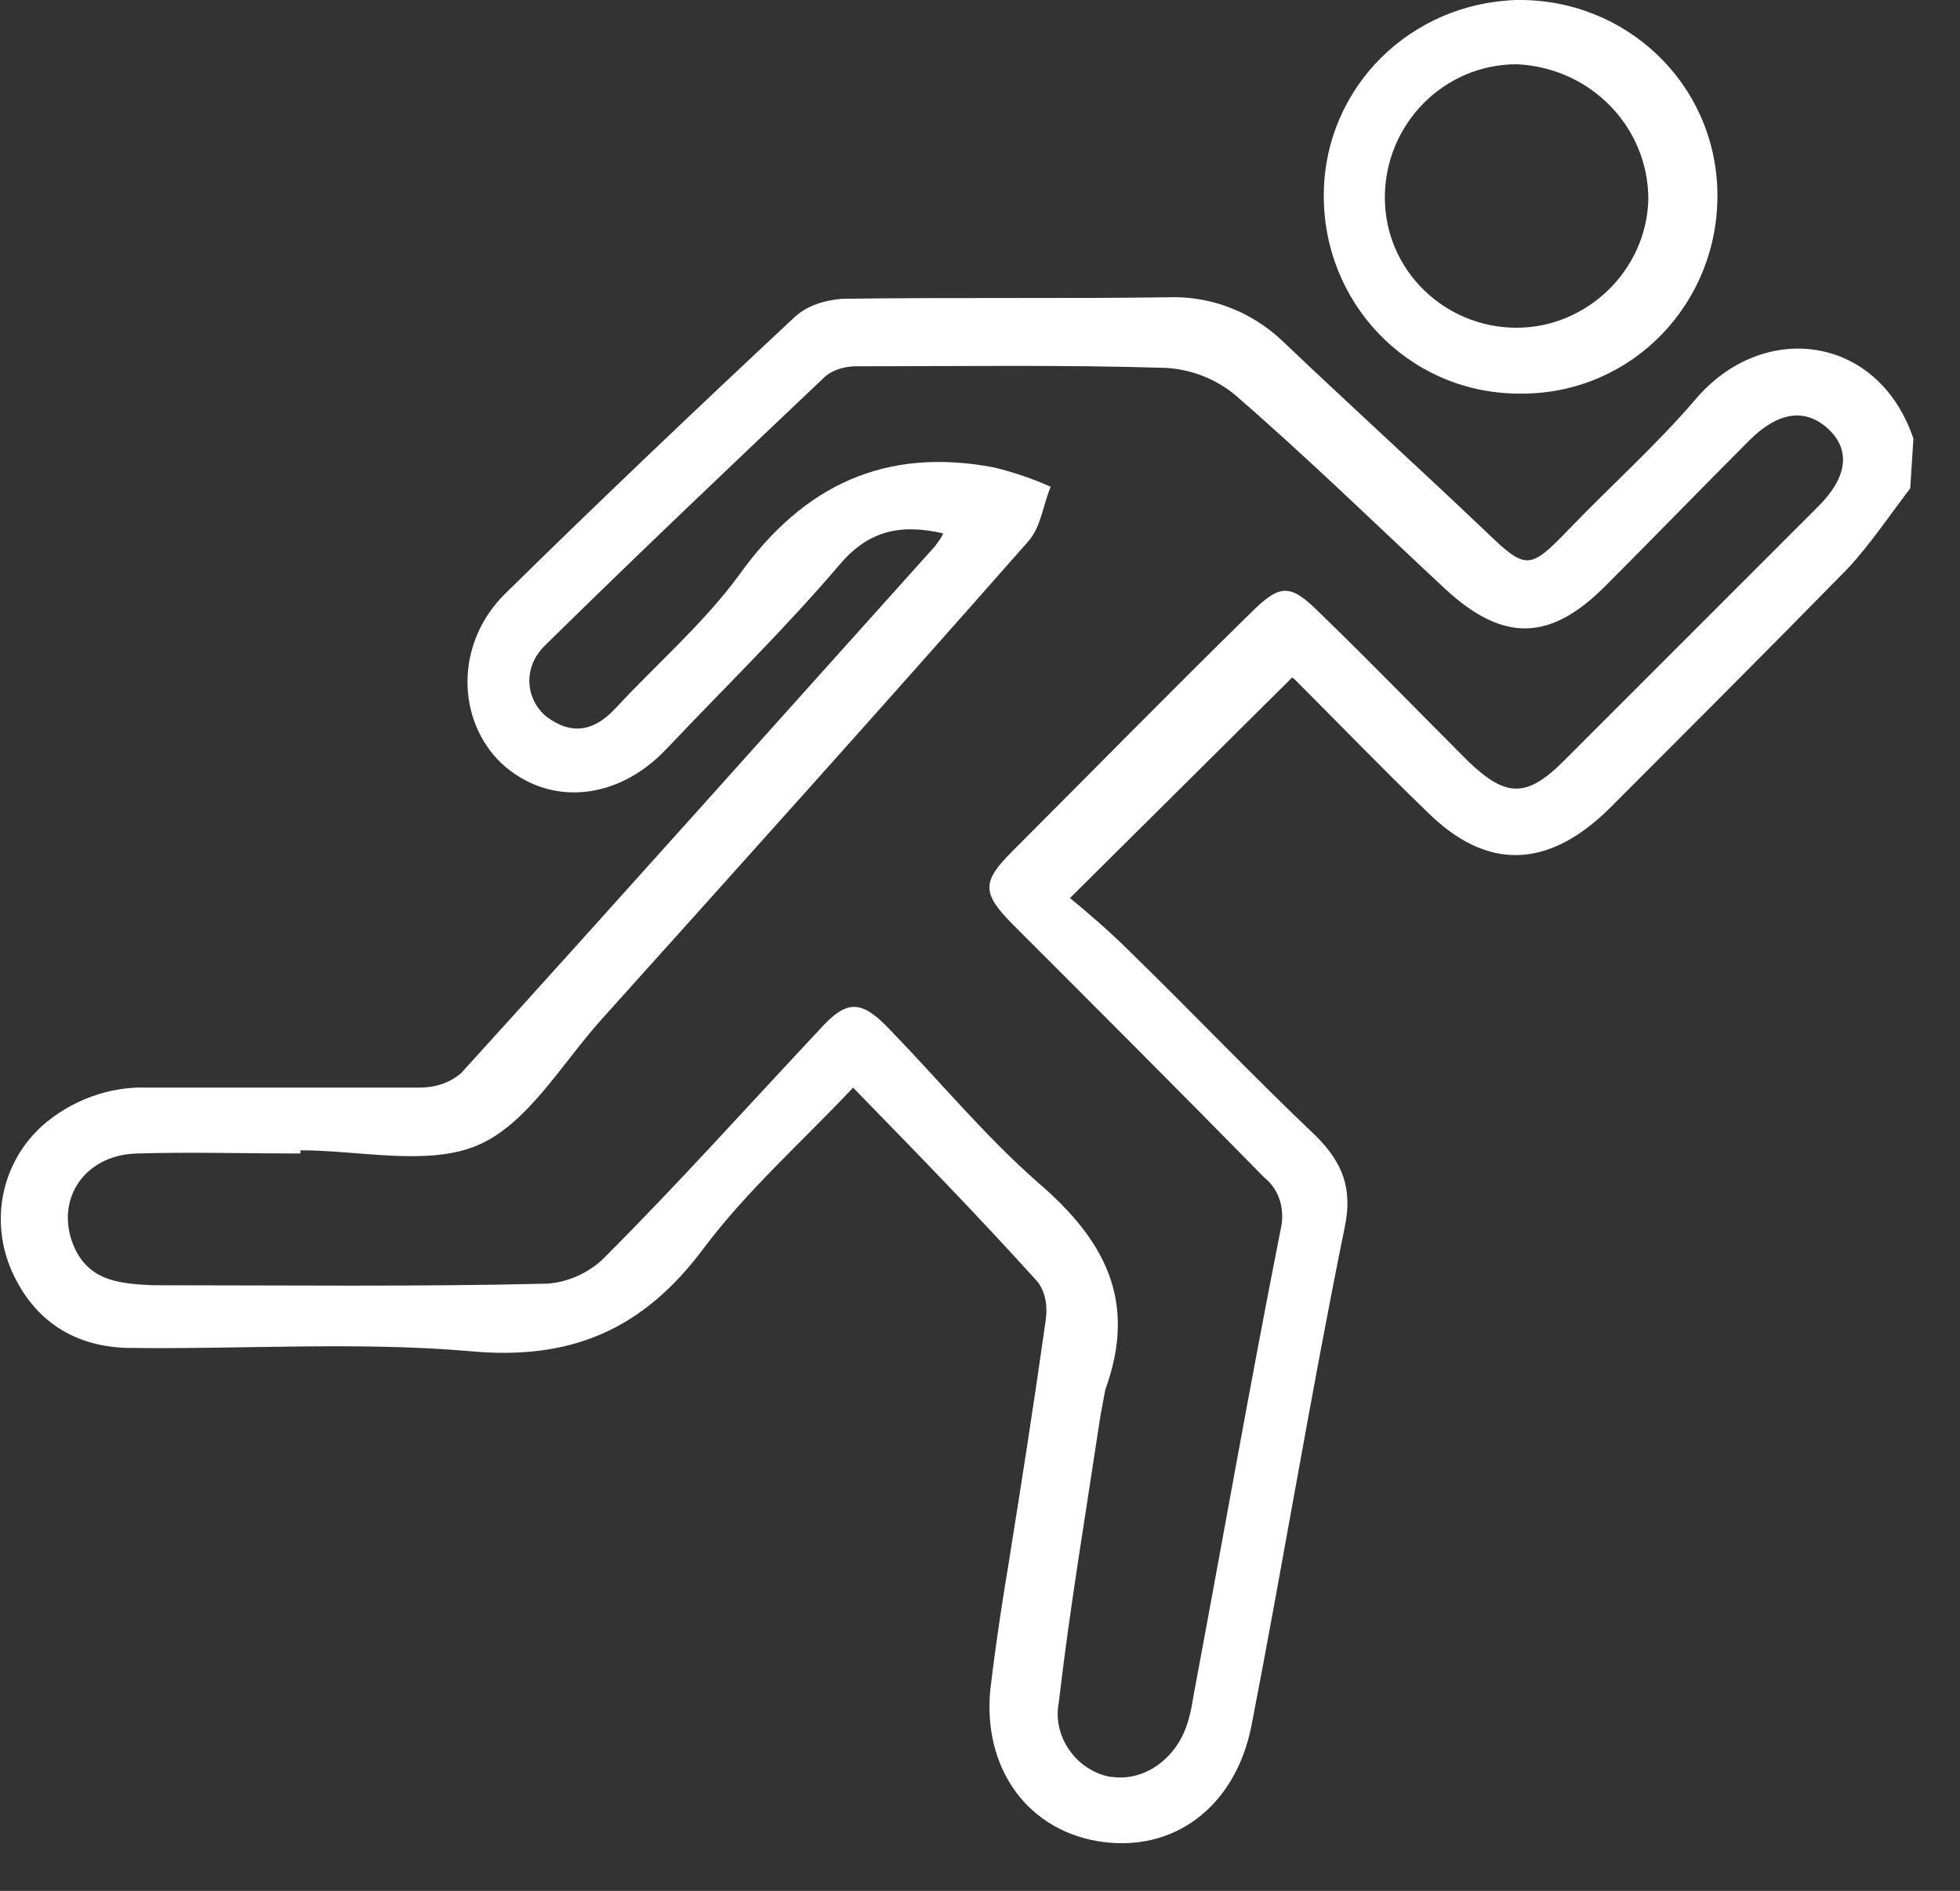
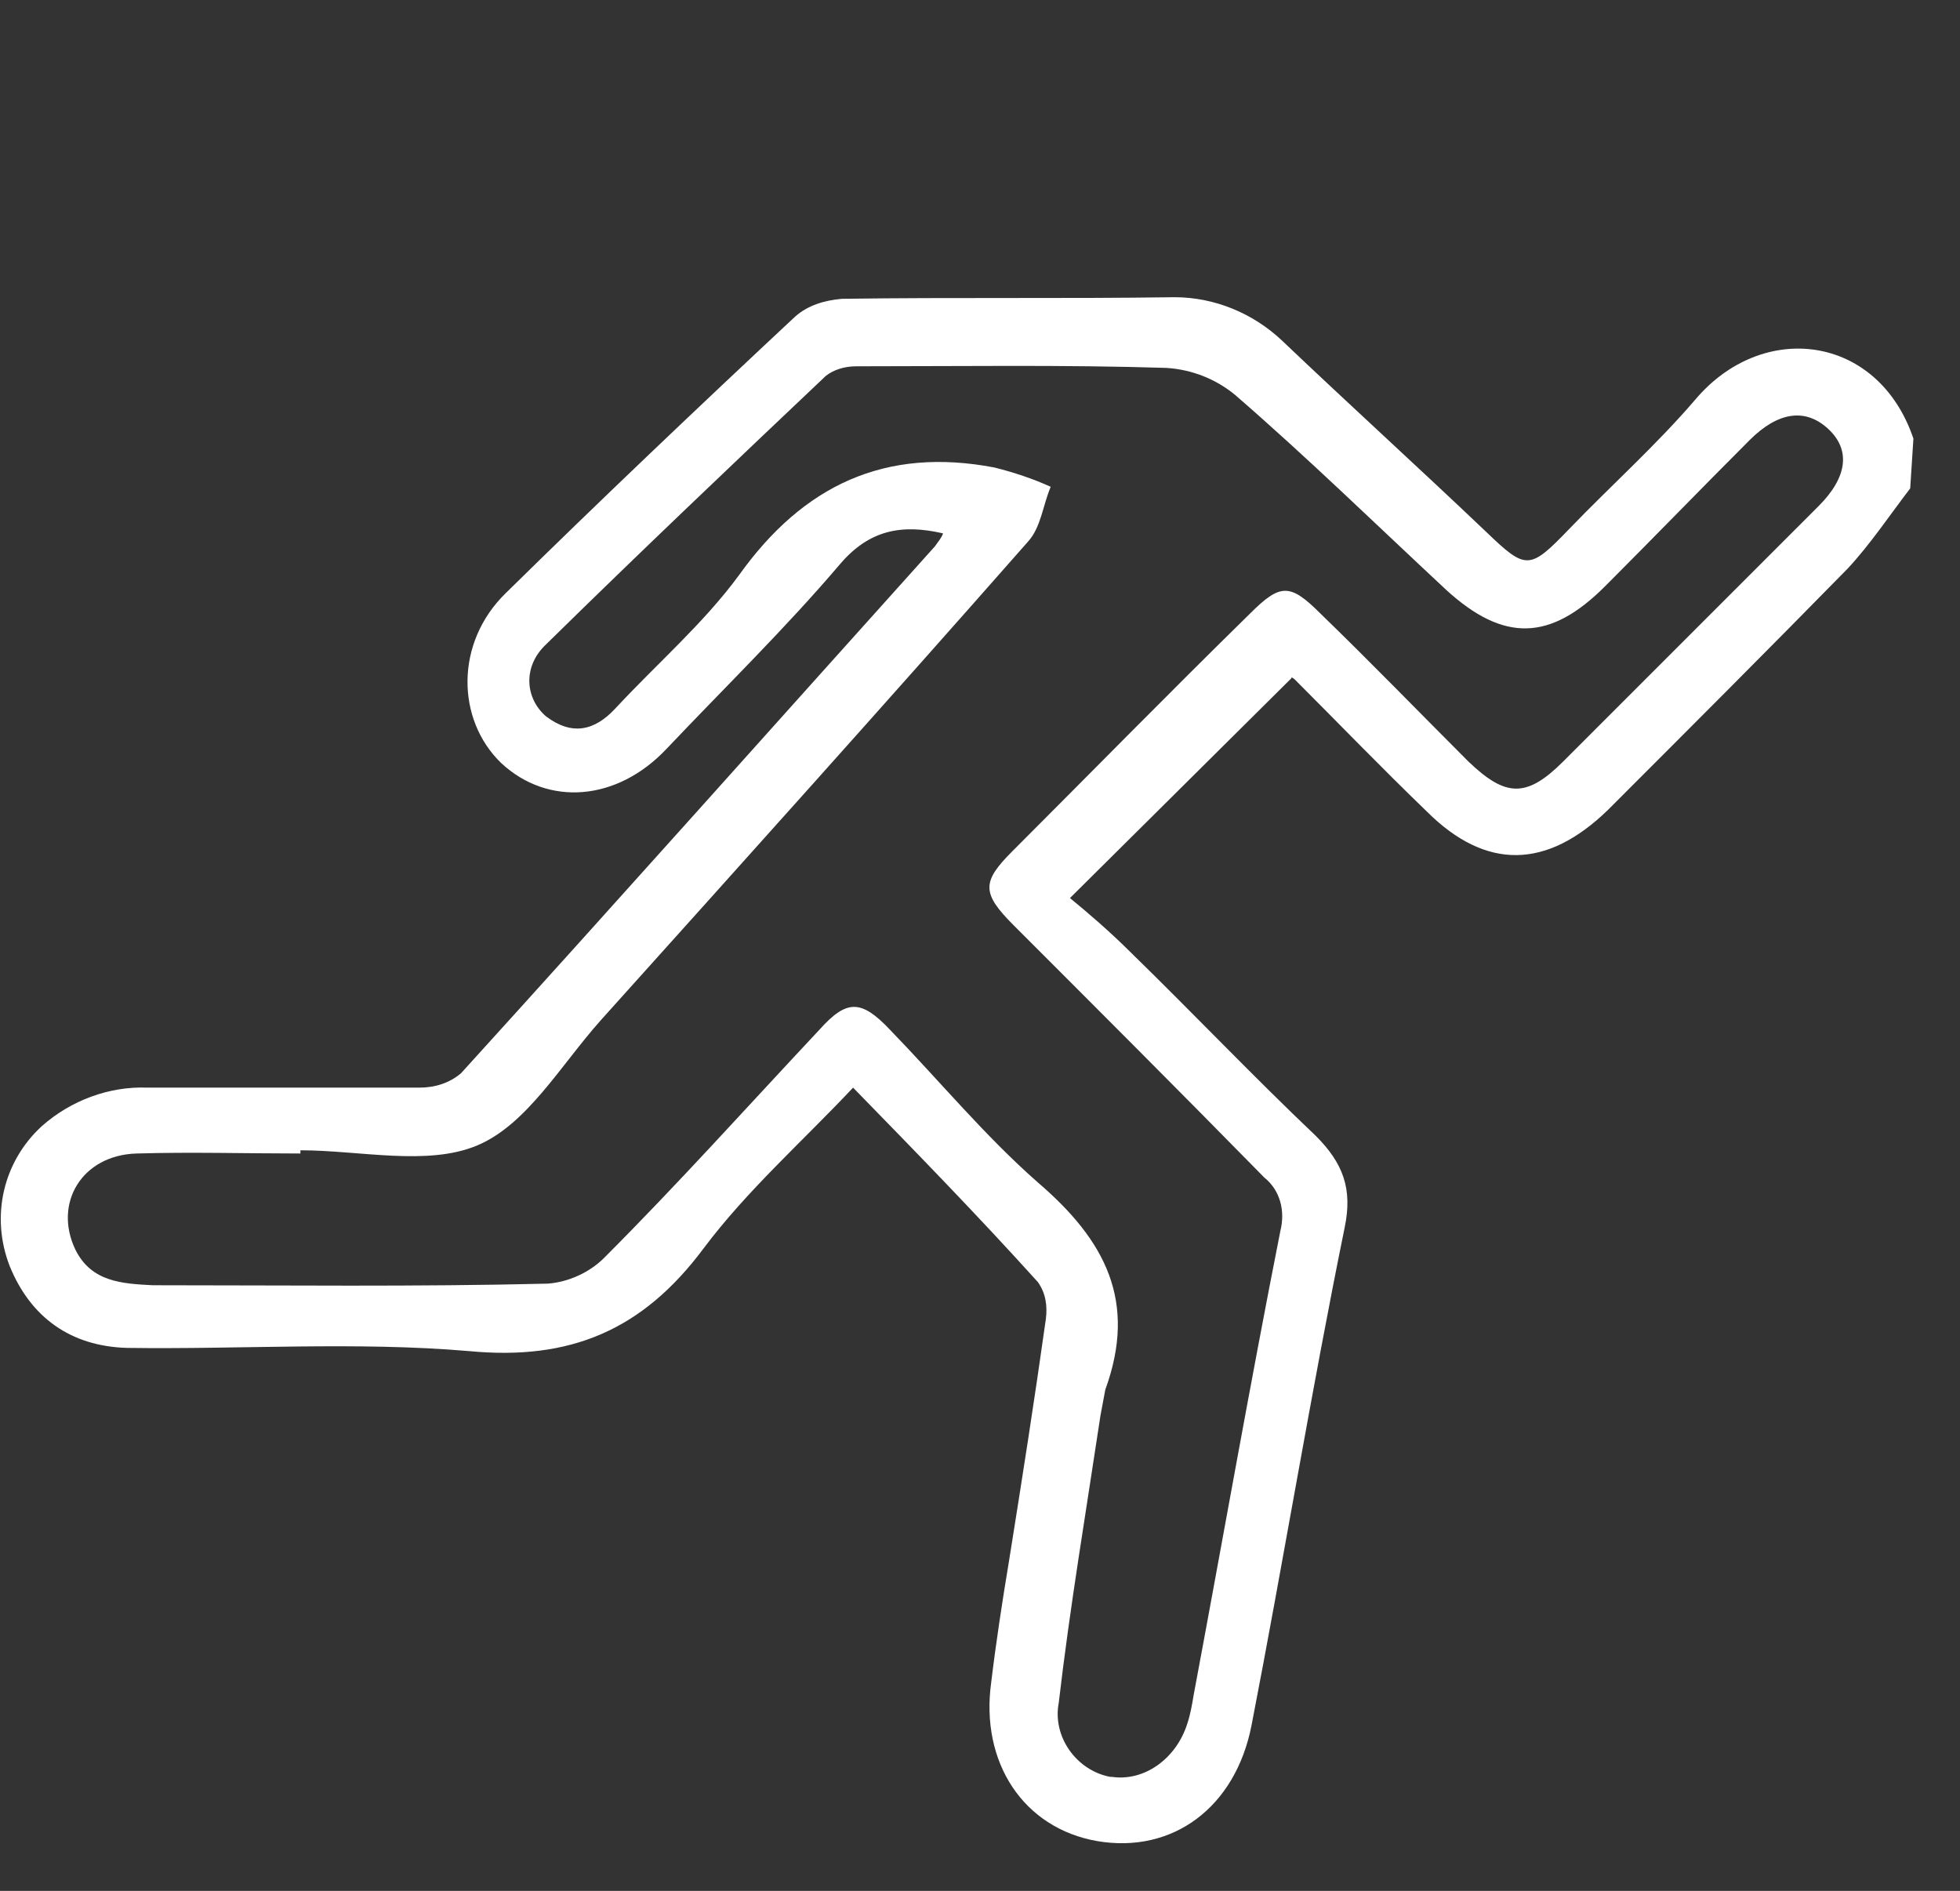
<svg xmlns="http://www.w3.org/2000/svg" version="1.1" id="Calque_1" x="0px" y="0px" viewBox="0 0 122 117.7" style="enable-background:new 0 0 122 117.7;" xml:space="preserve">
  <rect x="0" y="0" width="122" height="117.7" fill="#333333" stroke="none" />
  <style type="text/css">
	.st0{fill:#FFFFFF;}
</style>
  <title>eatcool_dieteticienne_annecy_nutrition</title>
  <path class="st0" d="M118.9,30.4c-1.3,1.7-2.5,3.5-3.9,5c-4.9,5-9.9,10-14.9,15c-3.8,3.7-7.6,3.8-11.3,0.1c-2.8-2.7-5.5-5.5-8.2-8.2  c-0.1-0.1-0.3-0.2-0.2-0.1L66.6,55.9c1.1,0.9,2.5,2.1,3.8,3.4c3.9,3.8,7.6,7.7,11.5,11.4c1.7,1.7,2.3,3.3,1.8,5.7  c-2.1,10.3-3.8,20.7-5.8,31c-1,5.1-4.9,8-9.6,7.2c-4.6-0.8-7.3-4.9-6.6-9.9c0.3-2.5,0.7-5.1,1.1-7.5c0.8-5,1.6-10.1,2.3-15.1  c0.1-0.8,0-1.6-0.5-2.3c-3.7-4.1-7.5-8-11.5-12.1c-3.2,3.4-6.6,6.4-9.3,10c-3.8,5.1-8.3,7-14.6,6.4C22.2,83.5,15,84,7.9,83.9  c-3.5-0.1-6-1.9-7.3-5.1c-1.2-3.1-0.4-6.5,2-8.7c1.8-1.6,4.2-2.5,6.6-2.4c5.6,0,11.3,0,16.9,0c1,0,1.9-0.3,2.6-0.9  c9.9-10.9,19.7-21.9,29.5-32.8c0.2-0.3,0.4-0.5,0.5-0.8c-2.6-0.6-4.6-0.2-6.4,1.9c-3.4,4-7.2,7.7-10.8,11.5  c-3.1,3.3-7.4,3.6-10.3,0.9c-2.8-2.7-2.9-7.5,0.3-10.6c5.9-5.8,11.9-11.5,18-17.2c0.8-0.7,1.8-1,2.9-1.1c6.9-0.1,13.8,0,20.7-0.1  c2.5,0,4.9,1,6.7,2.7c4.2,4,8.5,7.9,12.7,11.9c2.5,2.4,2.7,2.4,5.2-0.2c2.6-2.7,5.4-5.2,7.8-8c4.2-5,11.4-4.1,13.6,2.4L118.9,30.4z   M18.7,71.6v0.2c-3.4,0-6.8-0.1-10.2,0c-3.4,0.1-5.2,3.1-3.8,6c1,2,2.9,2.1,4.8,2.2c8.2,0,16.4,0.1,24.6-0.1  c1.3-0.1,2.6-0.7,3.5-1.6c4.6-4.6,8.9-9.4,13.4-14.2c1.7-1.9,2.6-1.9,4.4,0c3.1,3.2,5.9,6.6,9.2,9.5c4.2,3.6,6.2,7.4,4.2,12.9  c-0.1,0.5-0.2,1.1-0.3,1.6c-0.9,6-1.9,11.9-2.6,17.9c-0.4,2.1,1.1,4.2,3.2,4.6c0,0,0.1,0,0.1,0c2,0.3,4-1.1,4.7-3.3  c0.2-0.6,0.3-1.2,0.4-1.8c1.8-9.6,3.5-19.3,5.4-28.9c0.3-1.2,0-2.5-1-3.3C73.5,68,68.3,62.8,63.1,57.6c-2-2-2-2.7-0.1-4.6  c4.9-4.9,9.8-9.9,14.8-14.8c1.9-1.9,2.5-1.9,4.4,0c3.1,3,6.1,6.1,9.2,9.2c2.3,2.2,3.6,2.3,5.9,0c5.3-5.3,10.6-10.6,15.9-15.9  c1.8-1.8,2-3.5,0.6-4.8c-1.4-1.3-3.1-1.1-4.9,0.7c-3,3-6,6.1-9,9.1c-3.4,3.4-6.3,3.5-9.9,0.2c-4.4-4.1-8.6-8.2-13.1-12.1  c-1.2-1-2.7-1.6-4.3-1.7c-6.4-0.2-12.8-0.1-19.3-0.1c-0.7,0-1.4,0.2-1.9,0.6C45.7,28.8,39.8,34.4,34,40.1c-1.5,1.4-1.3,3.4,0,4.5  c1.6,1.2,3,0.9,4.3-0.5c2.6-2.8,5.5-5.3,7.7-8.3c4-5.6,9.1-8,15.9-6.7c1.2,0.3,2.4,0.7,3.5,1.2c-0.5,1.2-0.6,2.5-1.4,3.4  c-8.8,10-17.7,19.9-26.6,29.8c-2.5,2.8-4.6,6.5-7.7,7.8S22.4,71.6,18.7,71.6z" />
-   <path class="st0" d="M94.4,24.5c-6.8-0.1-12.1-5.7-12-12.5c0.1-6.6,5.4-11.8,12-12c6.8-0.1,12.4,5.2,12.5,12  c0.1,6.8-5.2,12.4-12,12.5C94.7,24.5,94.5,24.5,94.4,24.5z M94.4,20.4c4.4,0,8.1-3.6,8.2-8c0-4.5-3.6-8.2-8.2-8.4  c-4.5,0-8.2,3.7-8.2,8.3C86.2,16.8,89.9,20.4,94.4,20.4L94.4,20.4z" />
</svg>